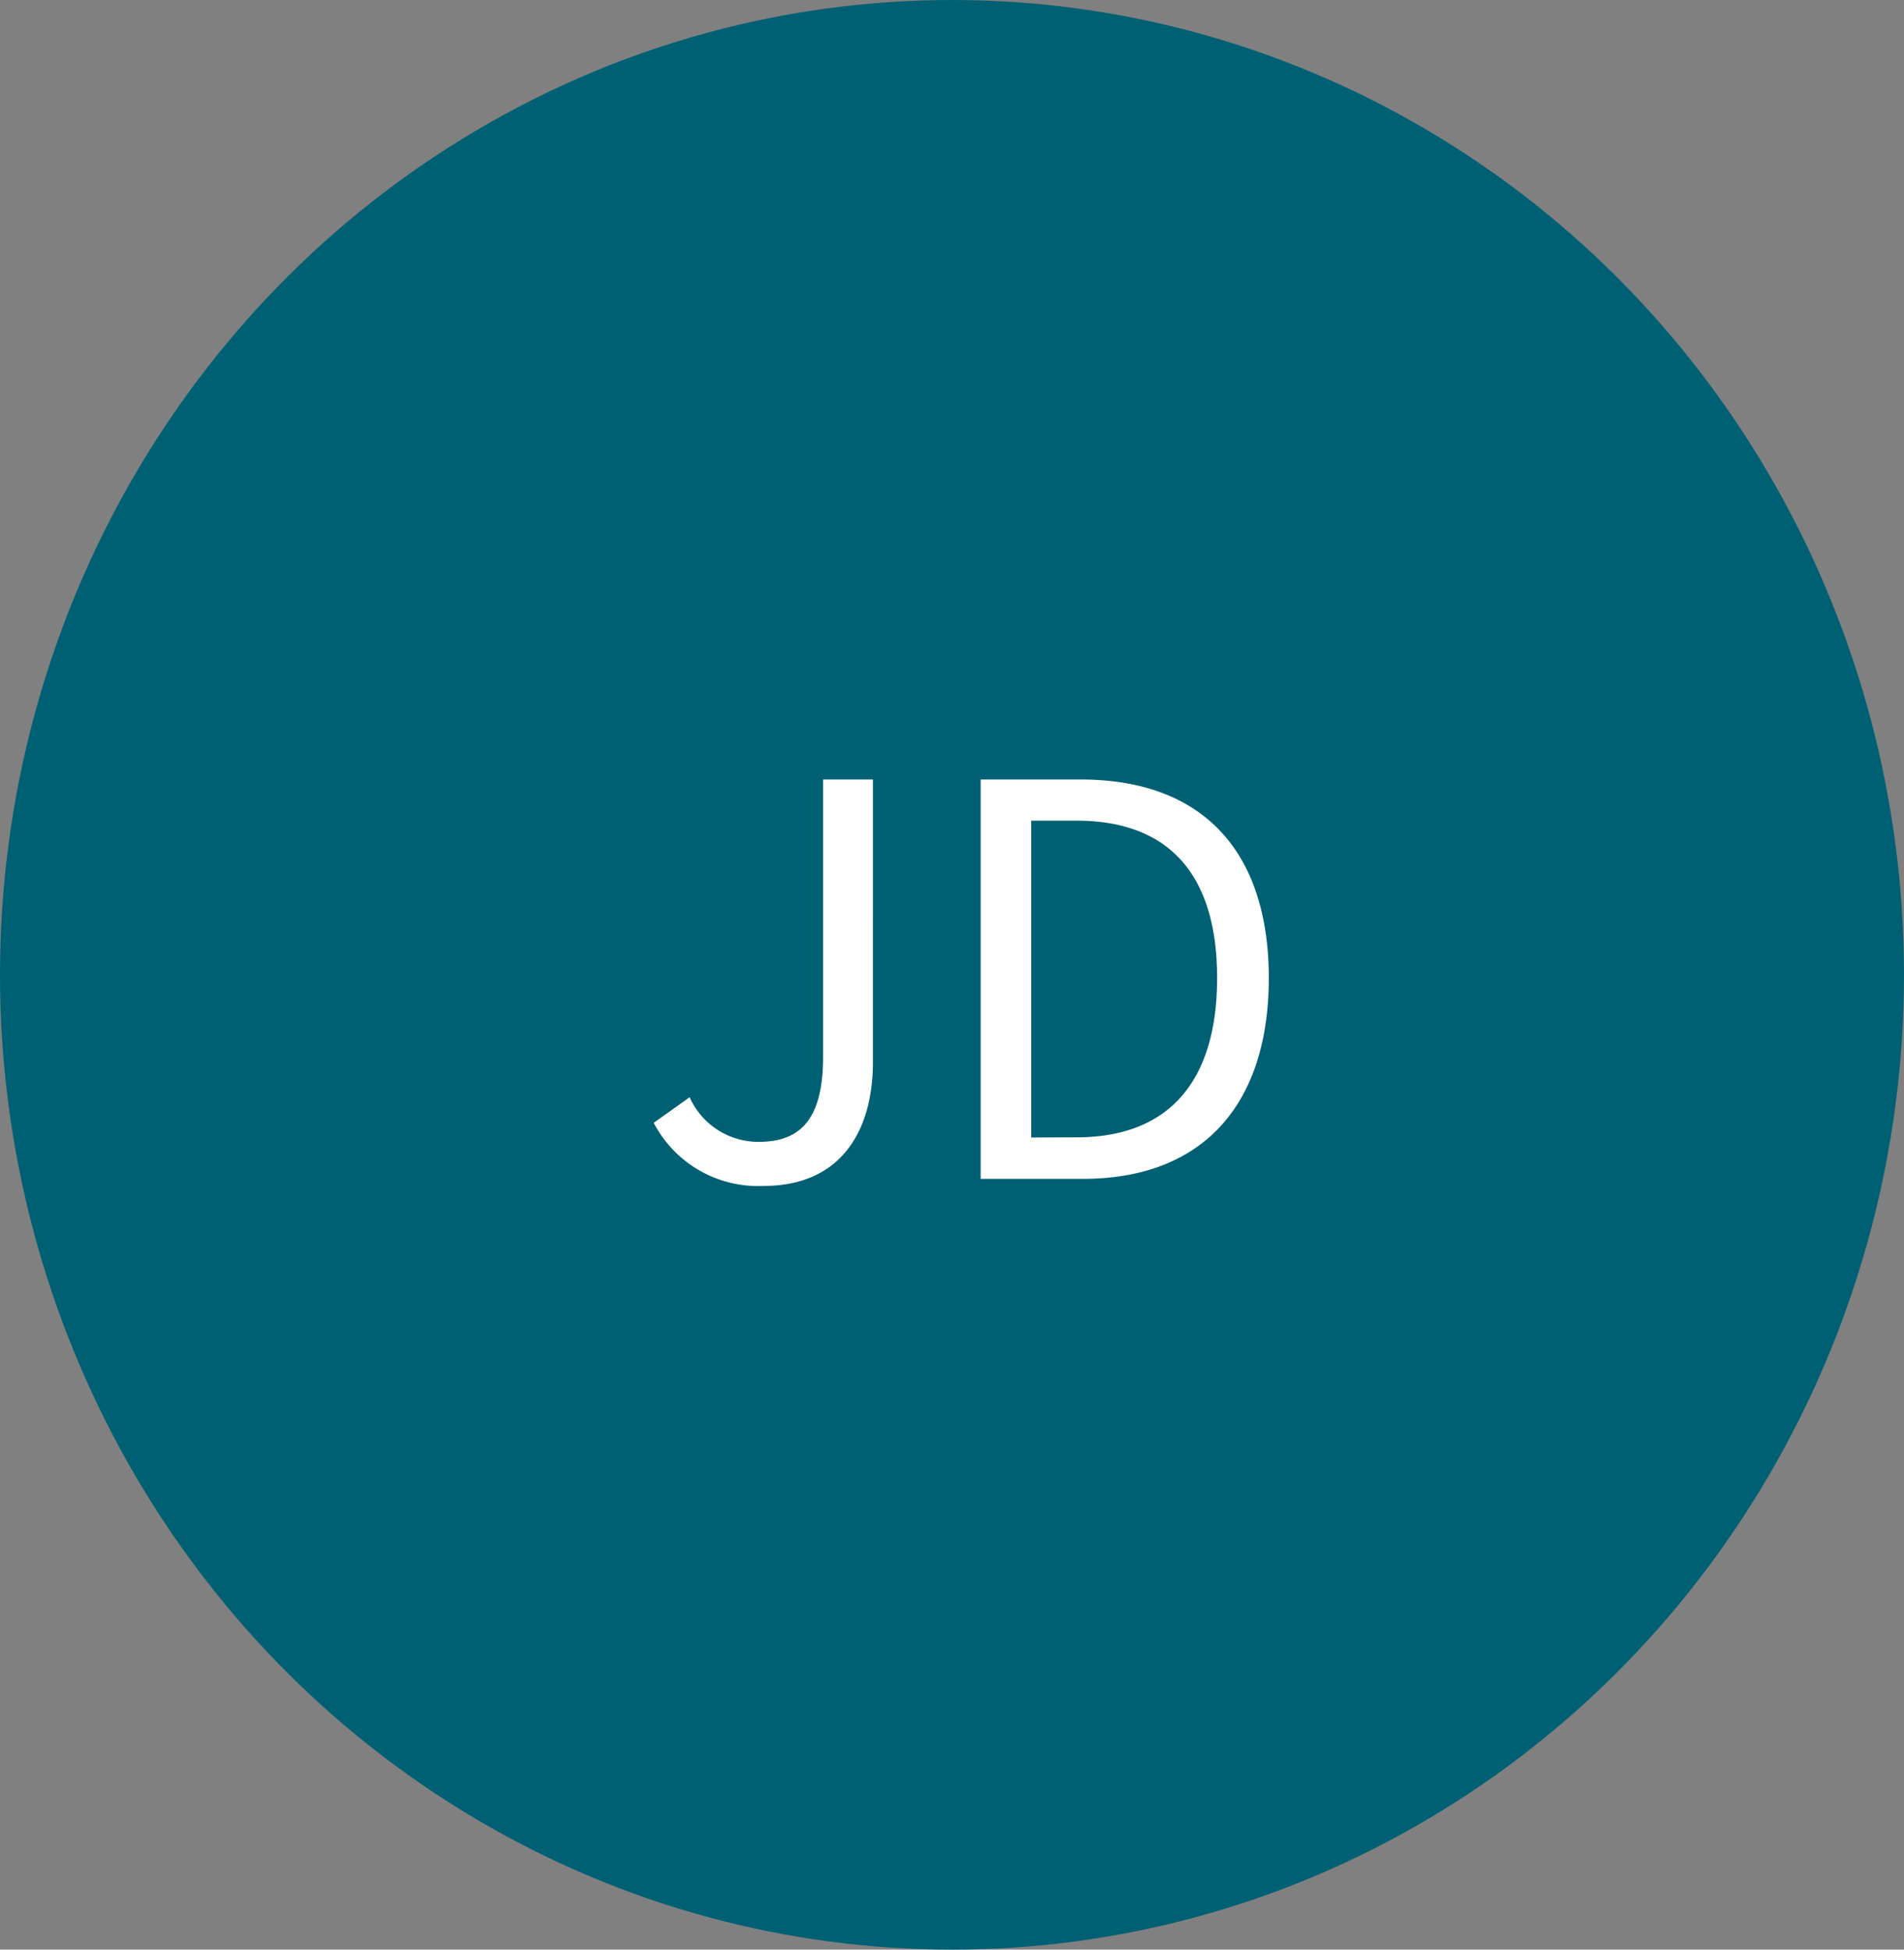
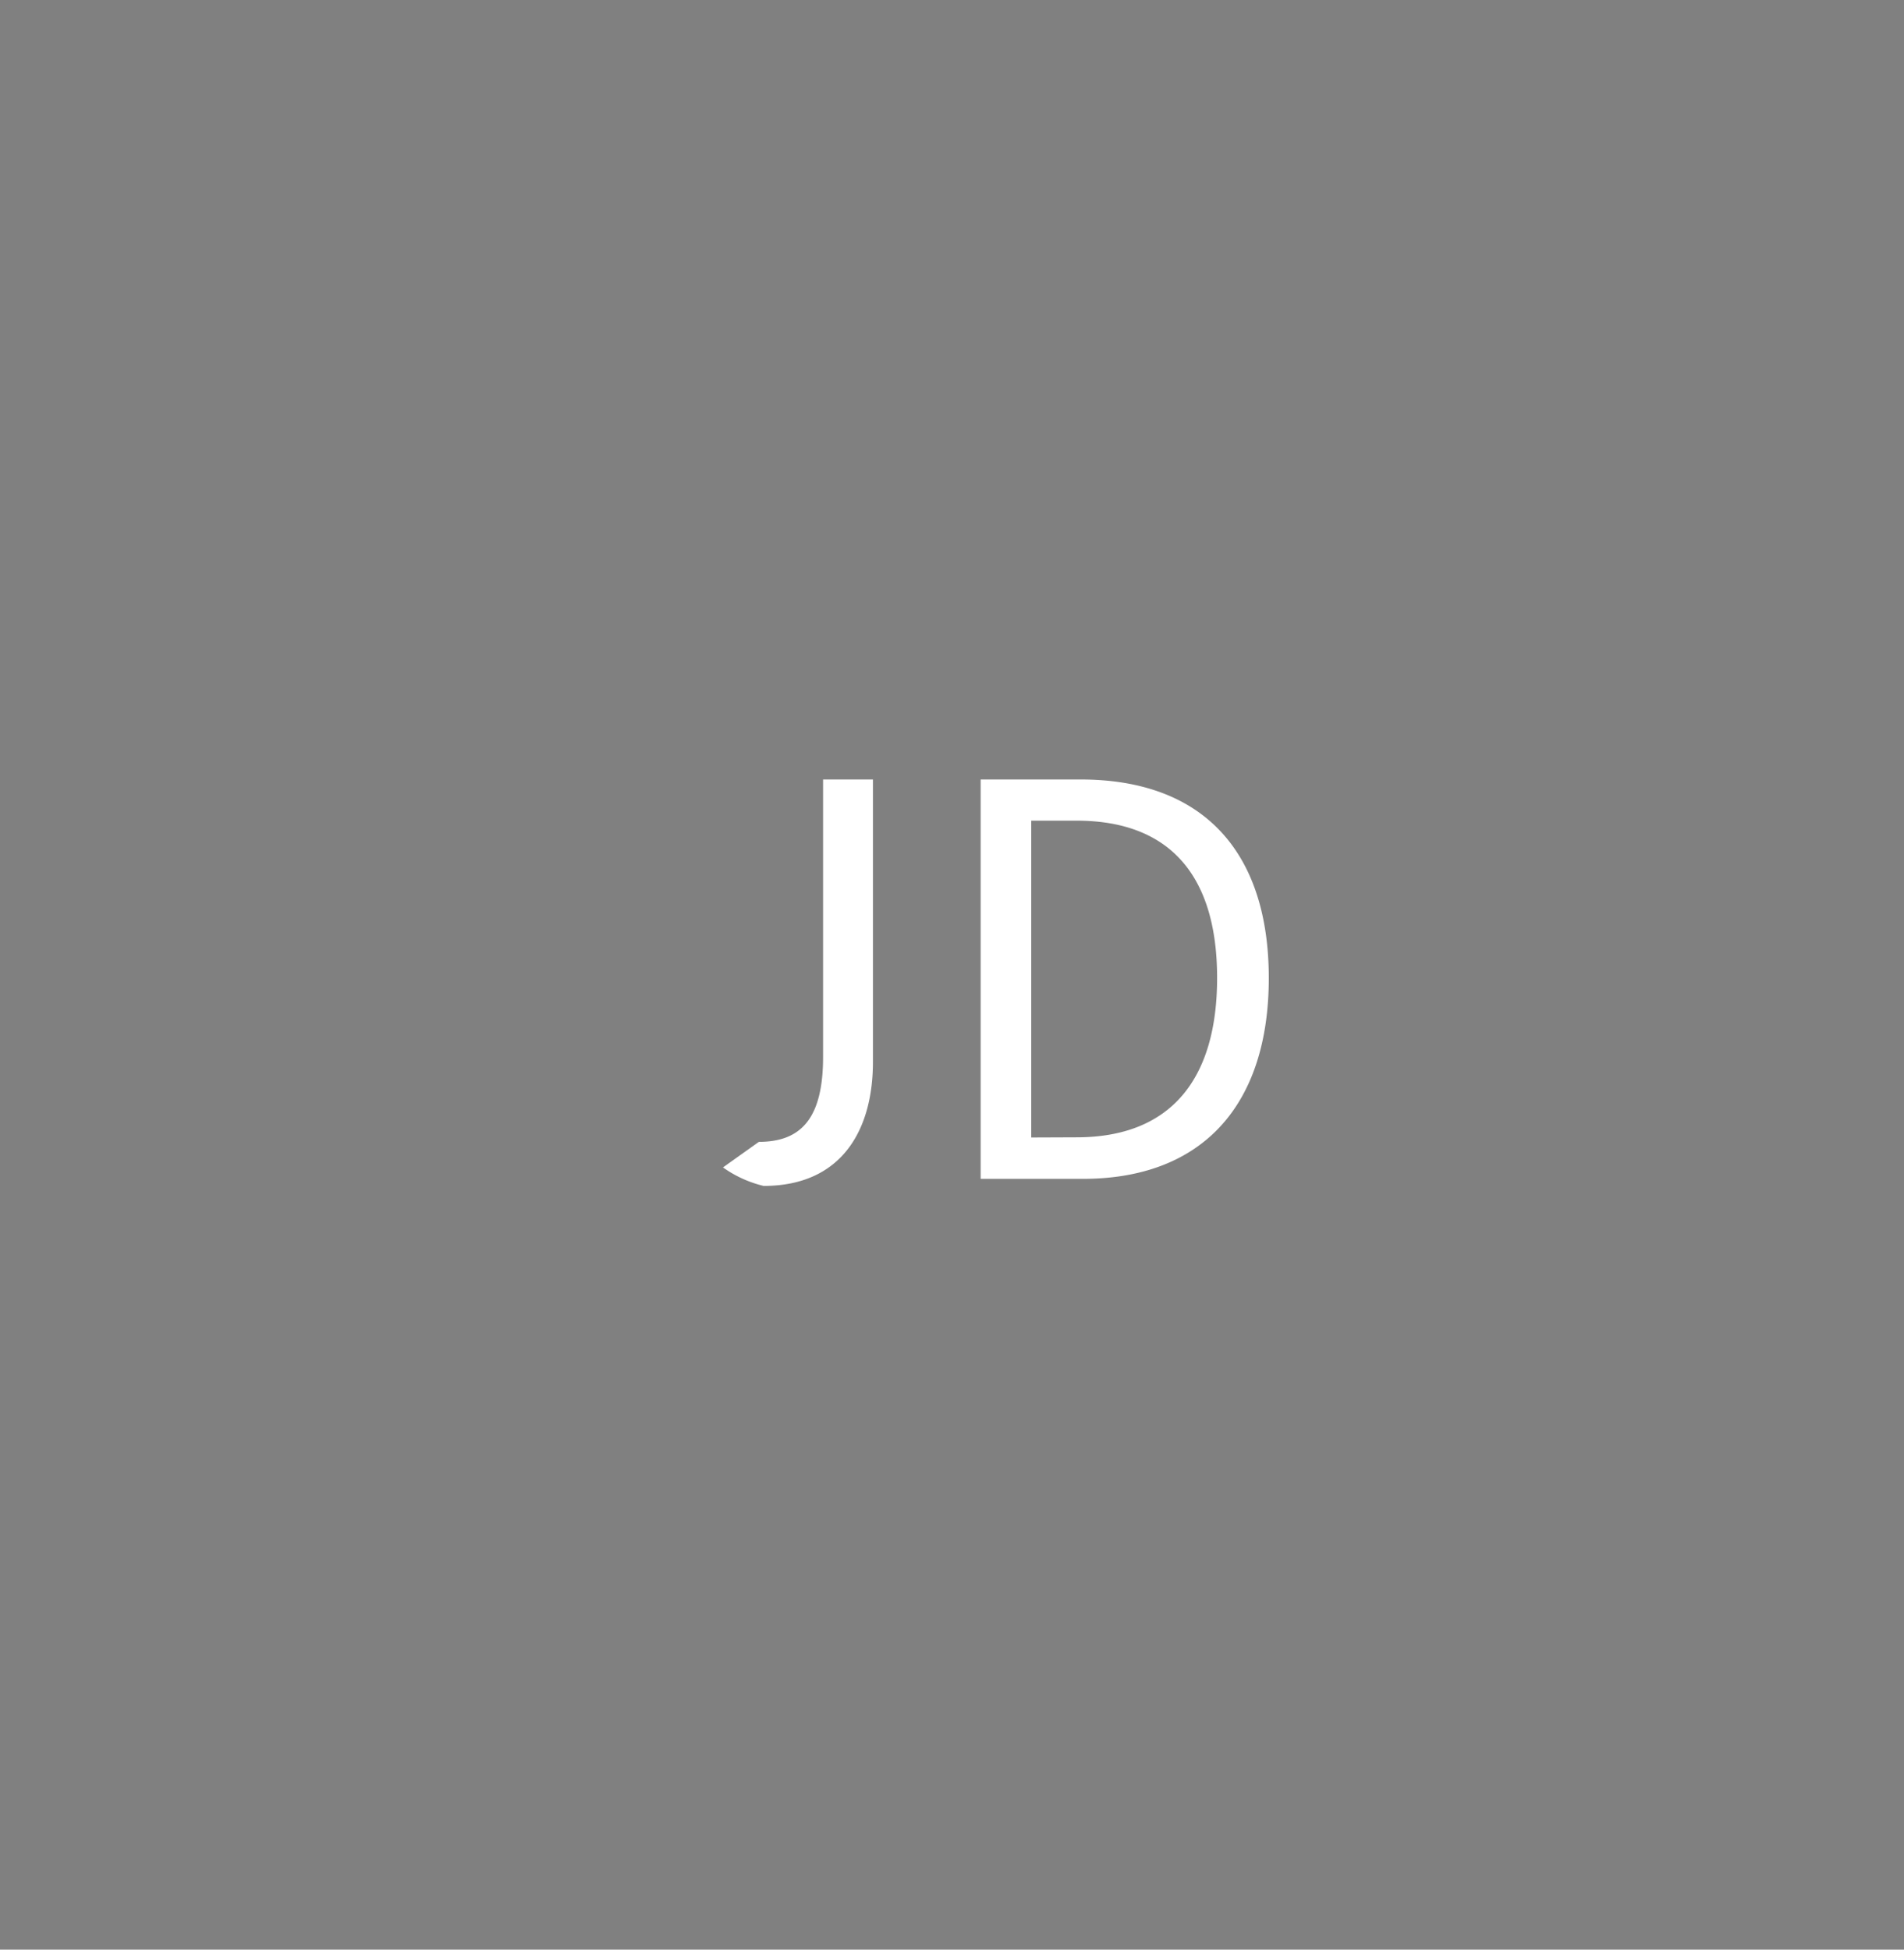
<svg xmlns="http://www.w3.org/2000/svg" width="42" height="43" viewBox="0 0 42 43">
  <rect x="0" y="0" width="42" height="43" fill="#808080" stroke="none" />
  <g id="icon-color-JD" transform="translate(-732 -3708)">
-     <ellipse id="楕円形_4" data-name="楕円形 4" cx="21" cy="21.5" rx="21" ry="21.5" transform="translate(732 3708)" fill="#006073" />
-     <path id="パス_1032" data-name="パス 1032" d="M2.844,14.156c1.716,0,2.412-1.224,2.412-2.736V5.192h-1.1v6.12c0,1.332-.468,1.872-1.416,1.872A1.662,1.662,0,0,1,1.212,12.2l-.792.564A2.594,2.594,0,0,0,2.844,14.156ZM7.632,14H9.888c2.652,0,4.1-1.644,4.1-4.428S12.54,5.192,9.84,5.192H7.632Zm1.116-.912V6.1h1c2.076,0,3.1,1.236,3.1,3.468s-1.02,3.516-3.1,3.516Z" transform="translate(746 3720)" fill="#fff" />
+     <path id="パス_1032" data-name="パス 1032" d="M2.844,14.156c1.716,0,2.412-1.224,2.412-2.736V5.192h-1.1v6.12c0,1.332-.468,1.872-1.416,1.872l-.792.564A2.594,2.594,0,0,0,2.844,14.156ZM7.632,14H9.888c2.652,0,4.1-1.644,4.1-4.428S12.54,5.192,9.84,5.192H7.632Zm1.116-.912V6.1h1c2.076,0,3.1,1.236,3.1,3.468s-1.02,3.516-3.1,3.516Z" transform="translate(746 3720)" fill="#fff" />
  </g>
</svg>